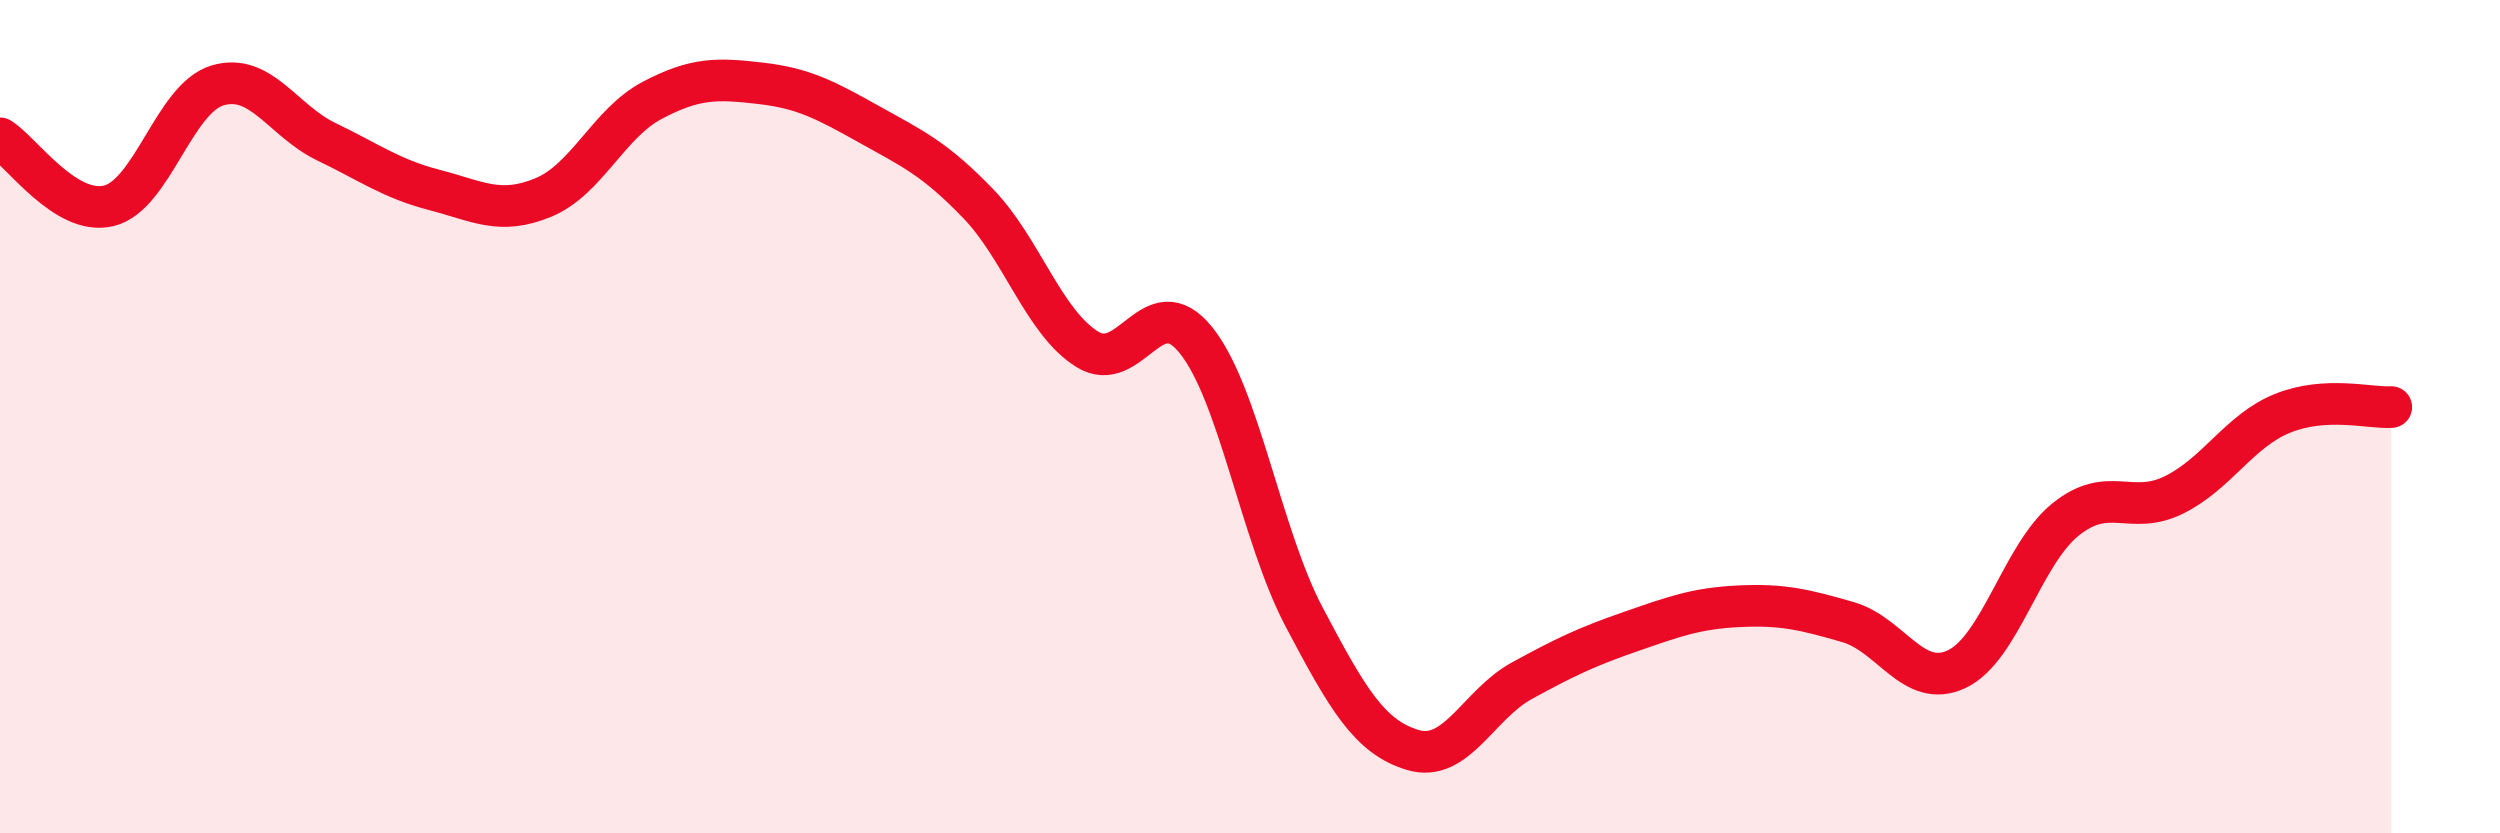
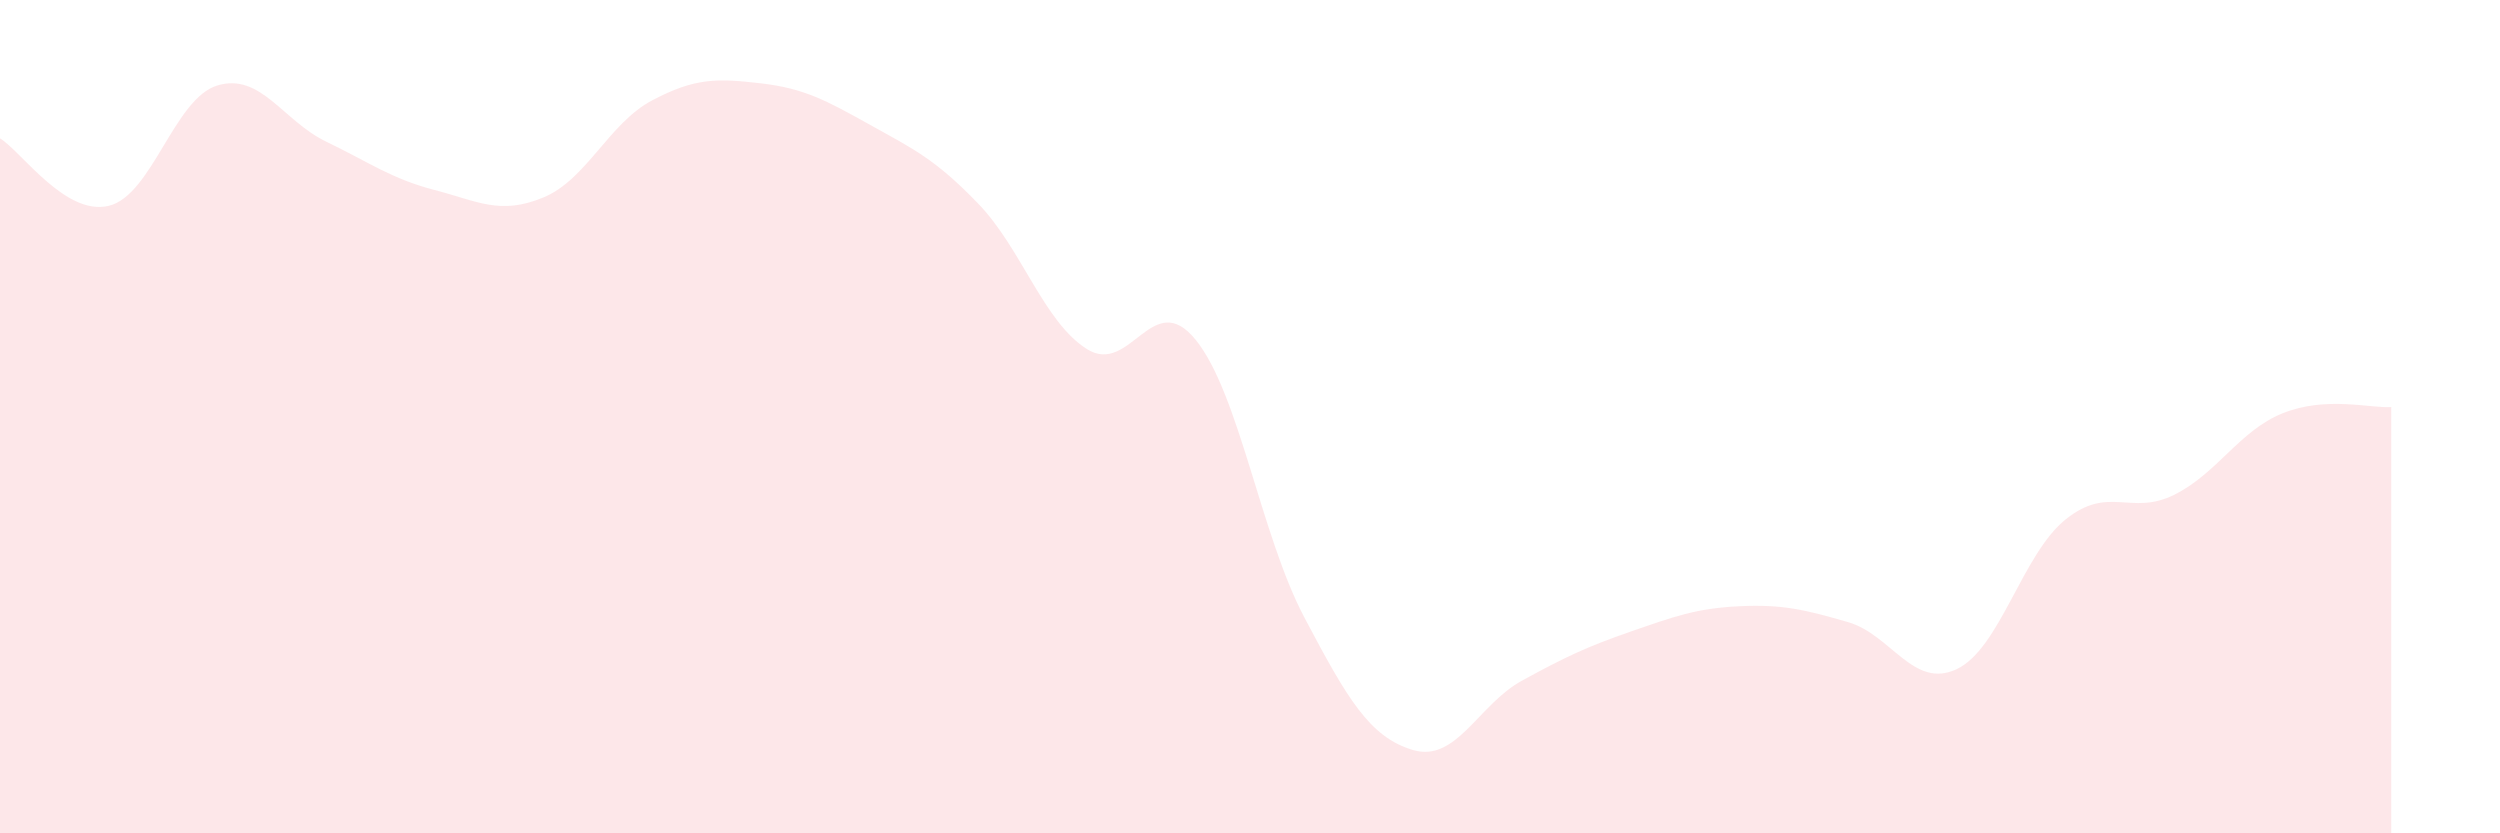
<svg xmlns="http://www.w3.org/2000/svg" width="60" height="20" viewBox="0 0 60 20">
  <path d="M 0,3.32 C 0.52,3.64 1.57,5.19 2.61,4.94 C 3.65,4.69 4.18,2.36 5.22,2.05 C 6.26,1.74 6.79,2.9 7.83,3.4 C 8.87,3.9 9.39,4.29 10.43,4.56 C 11.47,4.83 12,5.17 13.04,4.74 C 14.08,4.31 14.61,2.96 15.65,2.41 C 16.69,1.86 17.22,1.88 18.26,2 C 19.3,2.12 19.83,2.41 20.87,2.99 C 21.91,3.57 22.44,3.81 23.48,4.89 C 24.52,5.97 25.05,7.73 26.09,8.38 C 27.13,9.03 27.66,6.87 28.7,8.16 C 29.74,9.45 30.26,12.84 31.3,14.81 C 32.34,16.78 32.87,17.69 33.91,18 C 34.95,18.31 35.48,16.91 36.52,16.34 C 37.56,15.77 38.09,15.52 39.13,15.16 C 40.17,14.8 40.7,14.6 41.74,14.55 C 42.78,14.5 43.31,14.63 44.35,14.93 C 45.39,15.23 45.92,16.55 46.96,16.06 C 48,15.57 48.53,13.31 49.57,12.47 C 50.61,11.63 51.13,12.39 52.17,11.88 C 53.21,11.37 53.74,10.34 54.78,9.92 C 55.82,9.5 56.87,9.8 57.39,9.77L57.39 20L0 20Z" fill="#EB0A25" opacity="0.1" stroke-linecap="round" stroke-linejoin="round" />
-   <path d="M 0,3.32 C 0.52,3.64 1.57,5.19 2.61,4.94 C 3.65,4.69 4.18,2.36 5.22,2.05 C 6.26,1.74 6.79,2.9 7.83,3.4 C 8.87,3.9 9.39,4.29 10.43,4.56 C 11.47,4.83 12,5.17 13.04,4.74 C 14.08,4.31 14.61,2.96 15.65,2.41 C 16.69,1.86 17.22,1.88 18.26,2 C 19.3,2.12 19.83,2.41 20.87,2.99 C 21.91,3.57 22.44,3.81 23.48,4.89 C 24.52,5.97 25.05,7.73 26.09,8.38 C 27.13,9.03 27.66,6.87 28.7,8.16 C 29.74,9.45 30.26,12.84 31.3,14.81 C 32.34,16.78 32.87,17.69 33.91,18 C 34.95,18.31 35.48,16.91 36.52,16.34 C 37.56,15.77 38.09,15.52 39.13,15.16 C 40.17,14.8 40.7,14.6 41.74,14.55 C 42.78,14.5 43.31,14.63 44.35,14.93 C 45.39,15.23 45.92,16.55 46.96,16.06 C 48,15.57 48.53,13.31 49.57,12.47 C 50.61,11.63 51.13,12.39 52.17,11.88 C 53.21,11.37 53.74,10.34 54.78,9.92 C 55.82,9.5 56.87,9.8 57.39,9.77" stroke="#EB0A25" stroke-width="1" fill="none" stroke-linecap="round" stroke-linejoin="round" />
</svg>